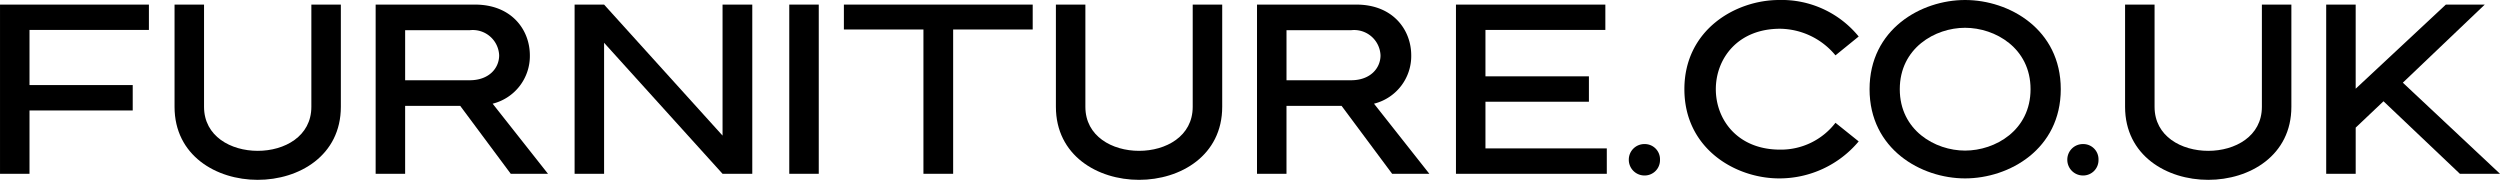
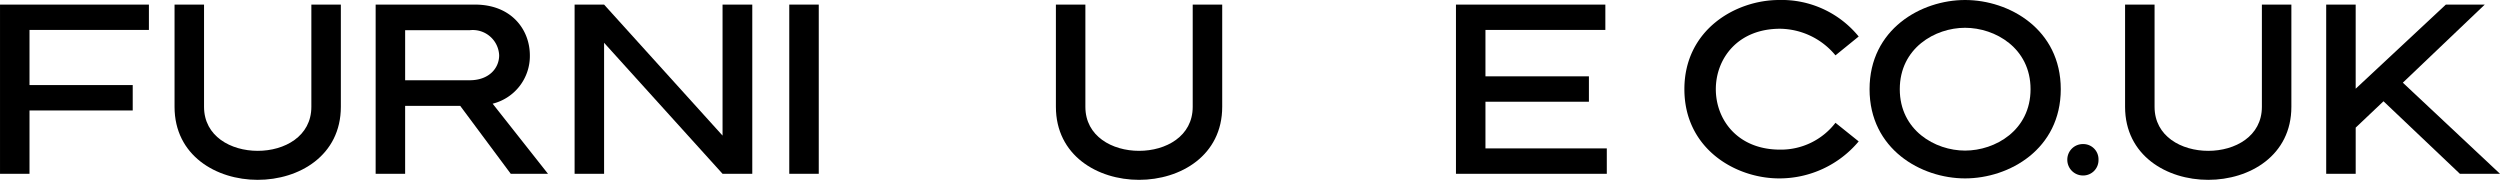
<svg xmlns="http://www.w3.org/2000/svg" id="Group_44245" data-name="Group 44245" width="250" height="17.982" viewBox="0 0 250 17.982">
  <path id="Path_7762" data-name="Path 7762" d="M-9919.99-13540.9v2.537h-11.941v5.512h10.322v2.539h-10.322v6.332h-2.949v-16.92Z" transform="translate(9934.881 13541.359)" />
  <path id="Path_7763" data-name="Path 7763" d="M-9880.73-13540.9h2.949v10.225c0,2.949,2.684,4.4,5.367,4.4s5.365-1.449,5.365-4.4v-10.225h2.949v10.225c0,4.859-4.158,7.3-8.314,7.3s-8.316-2.439-8.316-7.3Z" transform="translate(9898.185 13541.359)" />
  <path id="Path_7764" data-name="Path 7764" d="M-9818.331-13540.9h9.934c3.675,0,5.487,2.537,5.487,5.076a4.909,4.909,0,0,1-3.722,4.834l5.535,7.01h-3.724l-5.052-6.791h-5.51v6.791h-2.949Zm2.949,7.566h6.453c1.959,0,2.949-1.232,2.949-2.49a2.639,2.639,0,0,0-2.949-2.514h-6.453Z" transform="translate(9855.896 13541.359)" />
  <path id="Path_7765" data-name="Path 7765" d="M-9756.607-13540.9h2.949l11.846,13.1v-13.1h2.973v16.92h-2.973l-11.846-13.1v13.1h-2.949Z" transform="translate(9814.067 13541.359)" />
  <path id="Path_7766" data-name="Path 7766" d="M-9690.008-13540.9h2.949v16.92h-2.949Z" transform="translate(9768.935 13541.359)" />
-   <path id="Path_7767" data-name="Path 7767" d="M-9654.178-13540.9v2.49h-7.955v14.43h-2.971v-14.43h-7.955v-2.49Z" transform="translate(9757.448 13541.359)" />
  <path id="Path_7768" data-name="Path 7768" d="M-9607.284-13540.9h2.948v10.225c0,2.949,2.685,4.4,5.367,4.4s5.366-1.449,5.366-4.4v-10.225h2.95v10.225c0,4.859-4.159,7.3-8.316,7.3s-8.315-2.439-8.315-7.3Z" transform="translate(9712.874 13541.359)" />
-   <path id="Path_7769" data-name="Path 7769" d="M-9544.885-13540.9h9.934c3.676,0,5.488,2.537,5.488,5.076a4.908,4.908,0,0,1-3.723,4.834l5.535,7.01h-3.721l-5.053-6.791h-5.512v6.791h-2.949Zm2.949,7.566h6.453c1.959,0,2.949-1.232,2.949-2.49a2.639,2.639,0,0,0-2.949-2.514h-6.453Z" transform="translate(9670.586 13541.359)" />
  <path id="Path_7770" data-name="Path 7770" d="M-9468.076-13526.518v2.537h-15.084v-16.92h14.939v2.537h-11.99v4.641h10.346v2.539h-10.346v4.666Z" transform="translate(9628.756 13541.359)" />
-   <path id="Path_7771" data-name="Path 7771" d="M-9427.964-13497.627a1.52,1.52,0,0,1,1.548,1.57,1.533,1.533,0,0,1-1.548,1.572,1.567,1.567,0,0,1-1.571-1.572A1.553,1.553,0,0,1-9427.964-13497.627Z" transform="translate(9592.416 13512.034)" />
  <path id="Path_7772" data-name="Path 7772" d="M-9402.81-13542.325a9.932,9.932,0,0,1,7.953,3.65l-2.321,1.885a7.3,7.3,0,0,0-5.534-2.66c-4.279,0-6.431,3.023-6.431,6.045s2.151,6.043,6.431,6.043a6.882,6.882,0,0,0,5.534-2.684l2.321,1.861a10.337,10.337,0,0,1-7.953,3.7c-4.376,0-9.476-2.973-9.476-8.92S-9407.161-13542.325-9402.81-13542.325Z" transform="translate(9580.725 13542.325)" />
  <path id="Path_7773" data-name="Path 7773" d="M-9345.286-13524.485c-4.4,0-9.549-2.926-9.549-8.92s5.149-8.92,9.549-8.92c4.423,0,9.572,2.924,9.572,8.92S-9340.863-13524.485-9345.286-13524.485Zm0-15.061c-3,0-6.527,2.031-6.527,6.141s3.529,6.139,6.527,6.139c3.021,0,6.55-2.029,6.55-6.139S-9342.265-13539.546-9345.286-13539.546Z" transform="translate(9541.791 13542.325)" />
  <path id="Path_7774" data-name="Path 7774" d="M-9291.914-13497.627a1.52,1.52,0,0,1,1.549,1.57,1.533,1.533,0,0,1-1.549,1.572,1.567,1.567,0,0,1-1.57-1.572A1.553,1.553,0,0,1-9291.914-13497.627Z" transform="translate(9500.215 13512.034)" />
  <path id="Path_7775" data-name="Path 7775" d="M-9275.561-13540.9h2.949v10.225c0,2.949,2.684,4.4,5.367,4.4s5.365-1.449,5.365-4.4v-10.225h2.949v10.225c0,4.859-4.156,7.3-8.314,7.3s-8.316-2.439-8.316-7.3Z" transform="translate(9488.069 13541.359)" />
  <path id="Path_7776" data-name="Path 7776" d="M-9213.162-13540.9h2.949v8.412l9.018-8.412h3.891l-8.193,7.809,9.717,9.111h-4.012l-7.639-7.252-2.781,2.635v4.617h-2.949Z" transform="translate(9445.781 13541.359)" />
</svg>